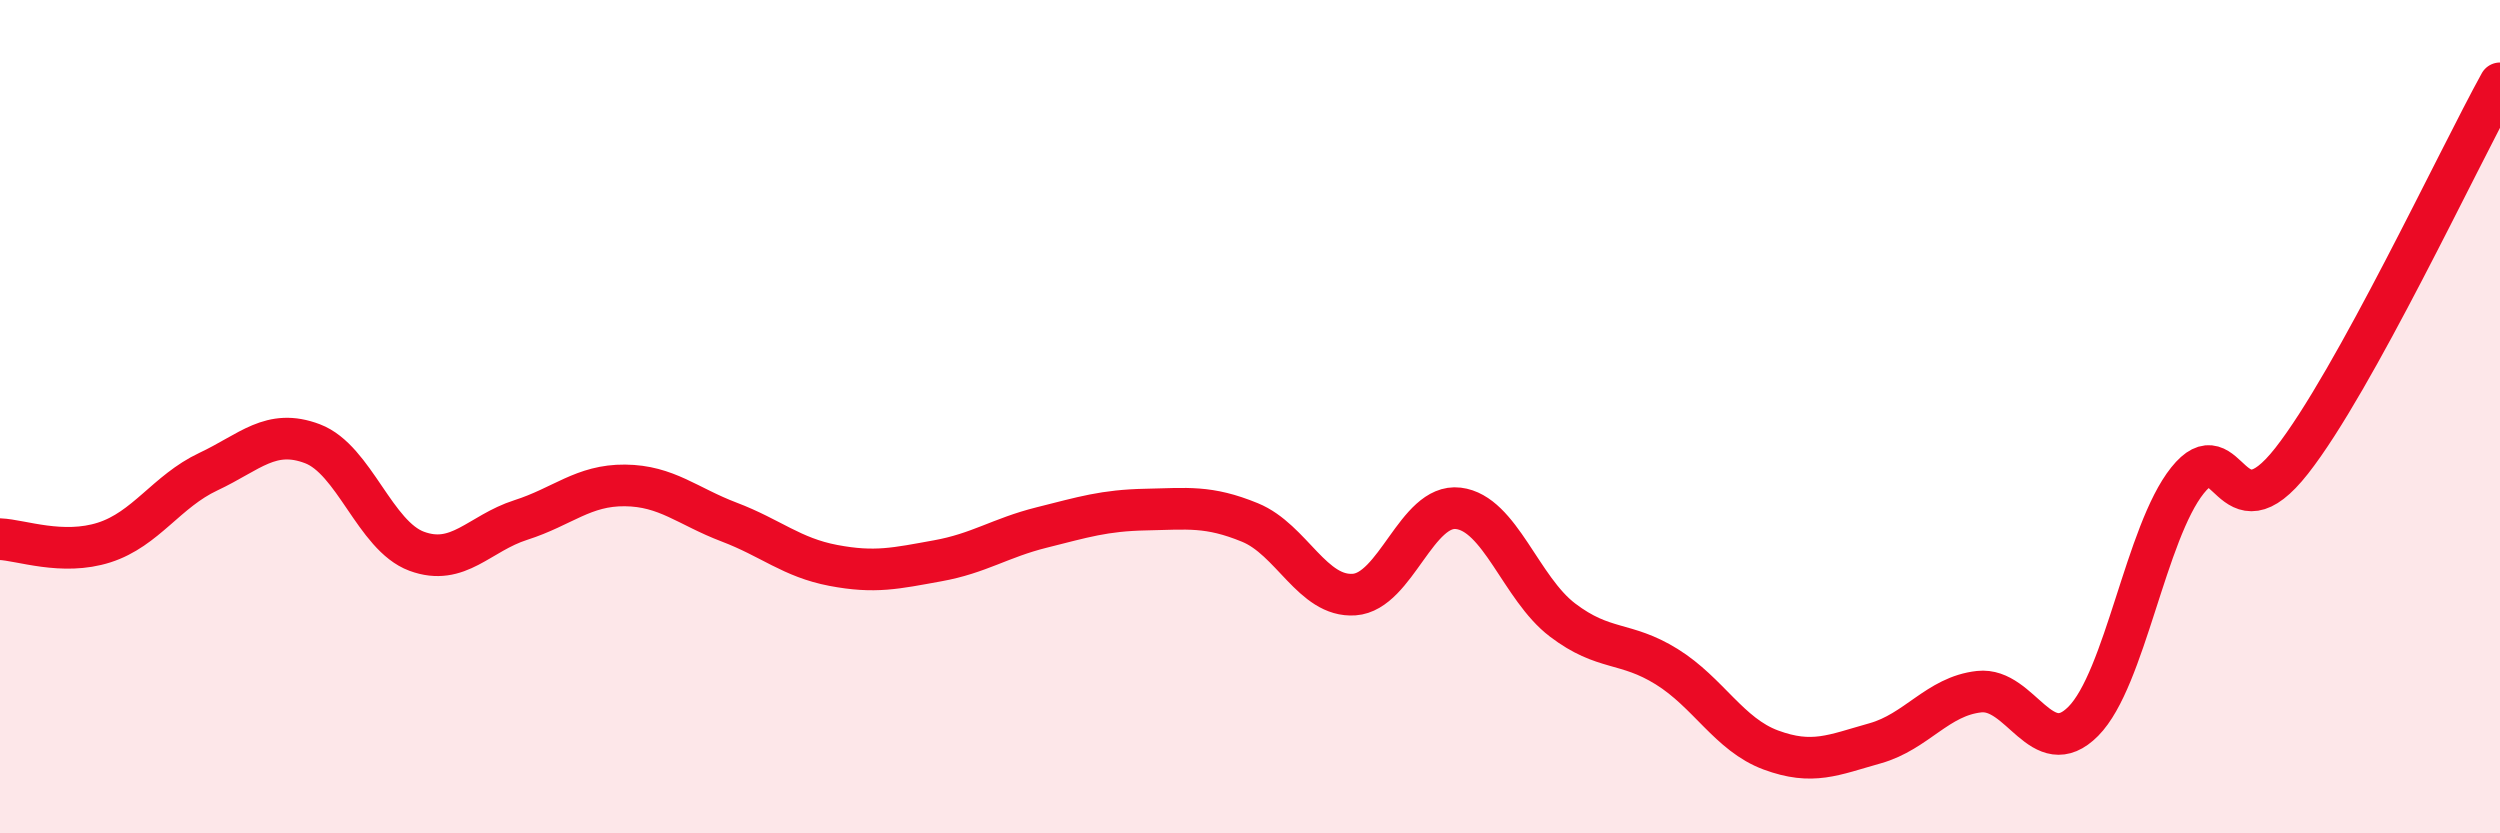
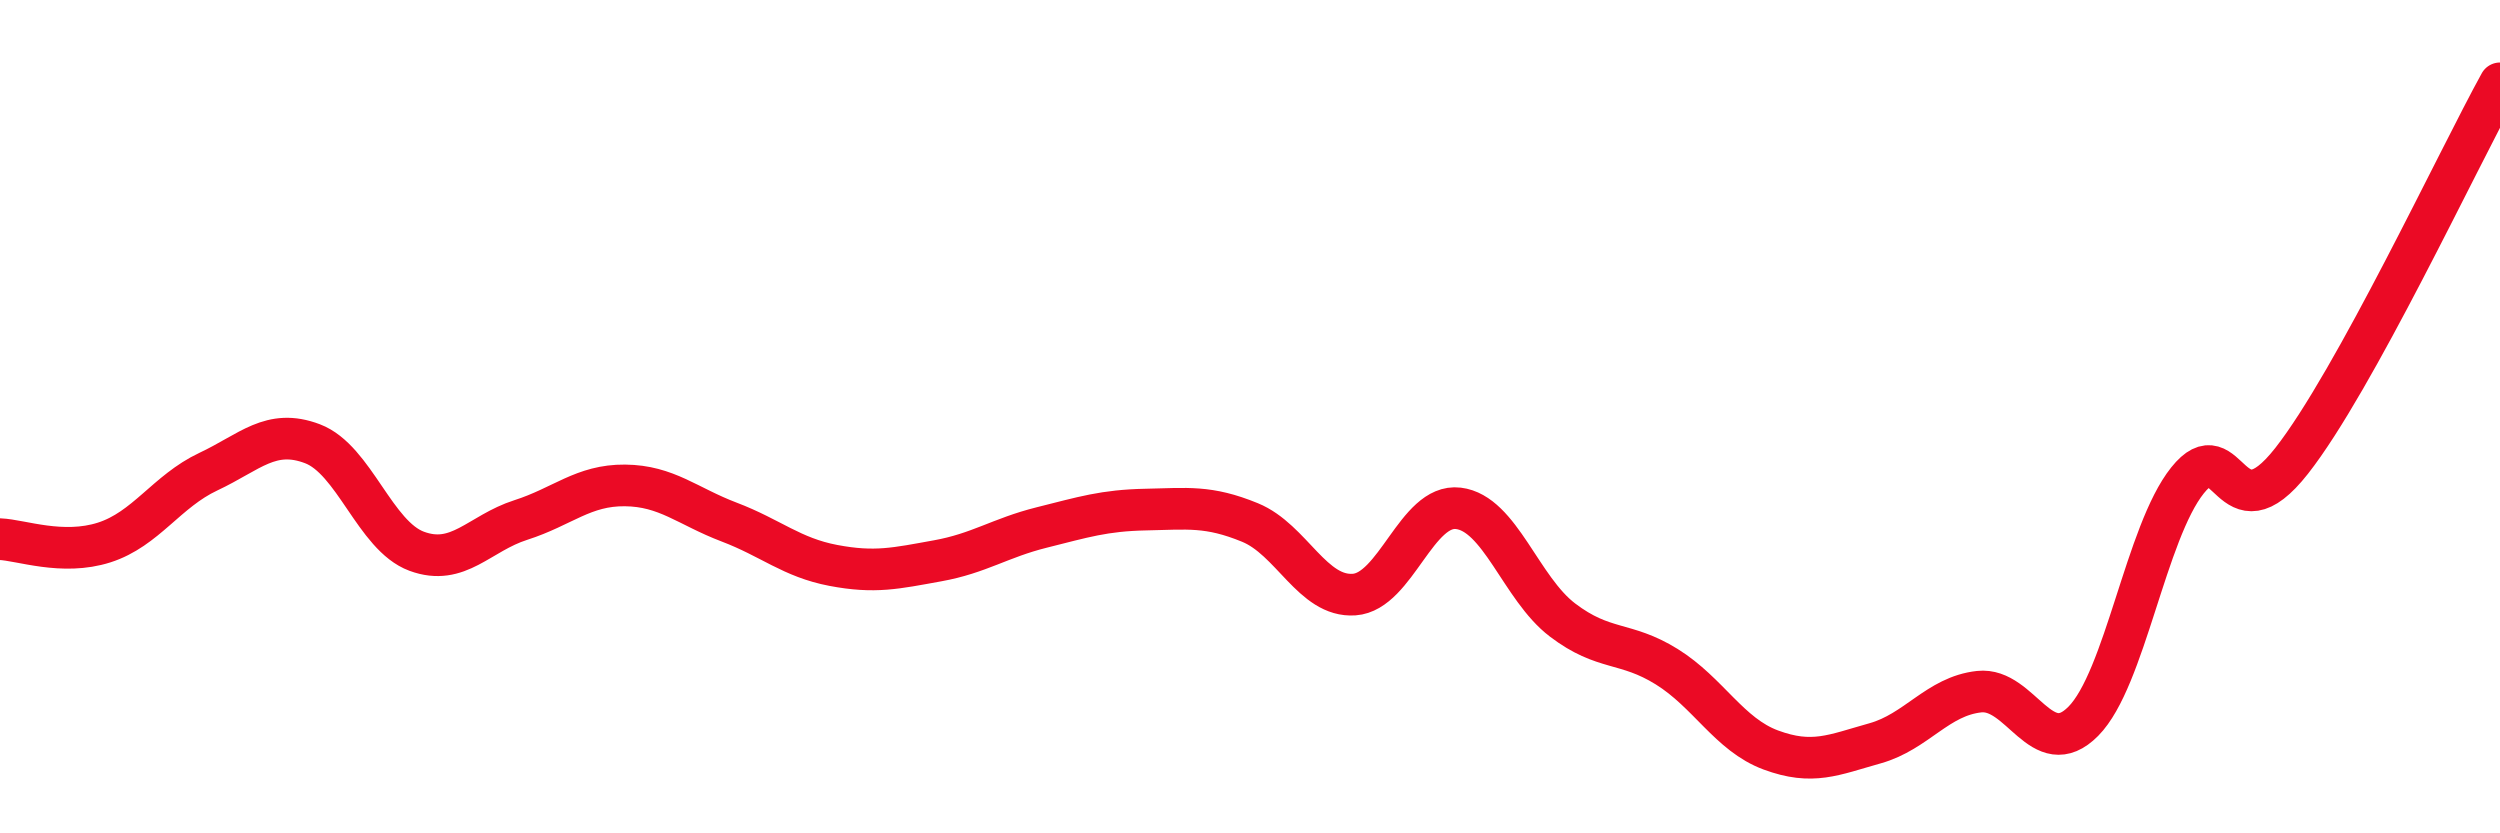
<svg xmlns="http://www.w3.org/2000/svg" width="60" height="20" viewBox="0 0 60 20">
-   <path d="M 0,12.94 C 0.5,12.96 1.5,13.34 2.5,13.02 C 3.5,12.7 4,11.79 5,11.32 C 6,10.85 6.5,10.27 7.5,10.65 C 8.5,11.03 9,12.86 10,13.23 C 11,13.6 11.5,12.8 12.5,12.48 C 13.5,12.16 14,11.64 15,11.65 C 16,11.66 16.5,12.15 17.5,12.53 C 18.5,12.91 19,13.38 20,13.57 C 21,13.76 21.5,13.64 22.5,13.46 C 23.5,13.28 24,12.91 25,12.66 C 26,12.41 26.5,12.25 27.5,12.23 C 28.5,12.21 29,12.13 30,12.54 C 31,12.95 31.5,14.34 32.5,14.27 C 33.5,14.2 34,12.08 35,12.2 C 36,12.32 36.5,14.12 37.5,14.88 C 38.5,15.64 39,15.38 40,16 C 41,16.62 41.5,17.63 42.5,18 C 43.5,18.37 44,18.12 45,17.84 C 46,17.56 46.5,16.71 47.5,16.6 C 48.5,16.49 49,18.32 50,17.31 C 51,16.3 51.5,12.78 52.5,11.53 C 53.5,10.28 53.5,12.97 55,11.06 C 56.5,9.15 59,3.81 60,2L60 20L0 20Z" fill="#EB0A25" opacity="0.1" stroke-linecap="round" stroke-linejoin="round" />
  <path d="M 0,12.94 C 0.5,12.96 1.5,13.34 2.5,13.02 C 3.5,12.7 4,11.79 5,11.32 C 6,10.85 6.5,10.27 7.5,10.65 C 8.5,11.03 9,12.86 10,13.23 C 11,13.6 11.5,12.8 12.5,12.48 C 13.5,12.16 14,11.64 15,11.65 C 16,11.66 16.5,12.15 17.5,12.53 C 18.5,12.91 19,13.38 20,13.57 C 21,13.76 21.5,13.64 22.5,13.46 C 23.5,13.28 24,12.91 25,12.66 C 26,12.41 26.5,12.25 27.5,12.23 C 28.5,12.21 29,12.13 30,12.54 C 31,12.95 31.5,14.34 32.5,14.27 C 33.5,14.2 34,12.08 35,12.2 C 36,12.32 36.5,14.12 37.5,14.88 C 38.5,15.64 39,15.38 40,16 C 41,16.62 41.5,17.63 42.5,18 C 43.5,18.37 44,18.12 45,17.84 C 46,17.56 46.5,16.71 47.5,16.6 C 48.5,16.49 49,18.32 50,17.31 C 51,16.3 51.5,12.78 52.5,11.53 C 53.5,10.28 53.5,12.97 55,11.06 C 56.5,9.15 59,3.81 60,2" stroke="#EB0A25" stroke-width="1" fill="none" stroke-linecap="round" stroke-linejoin="round" />
</svg>